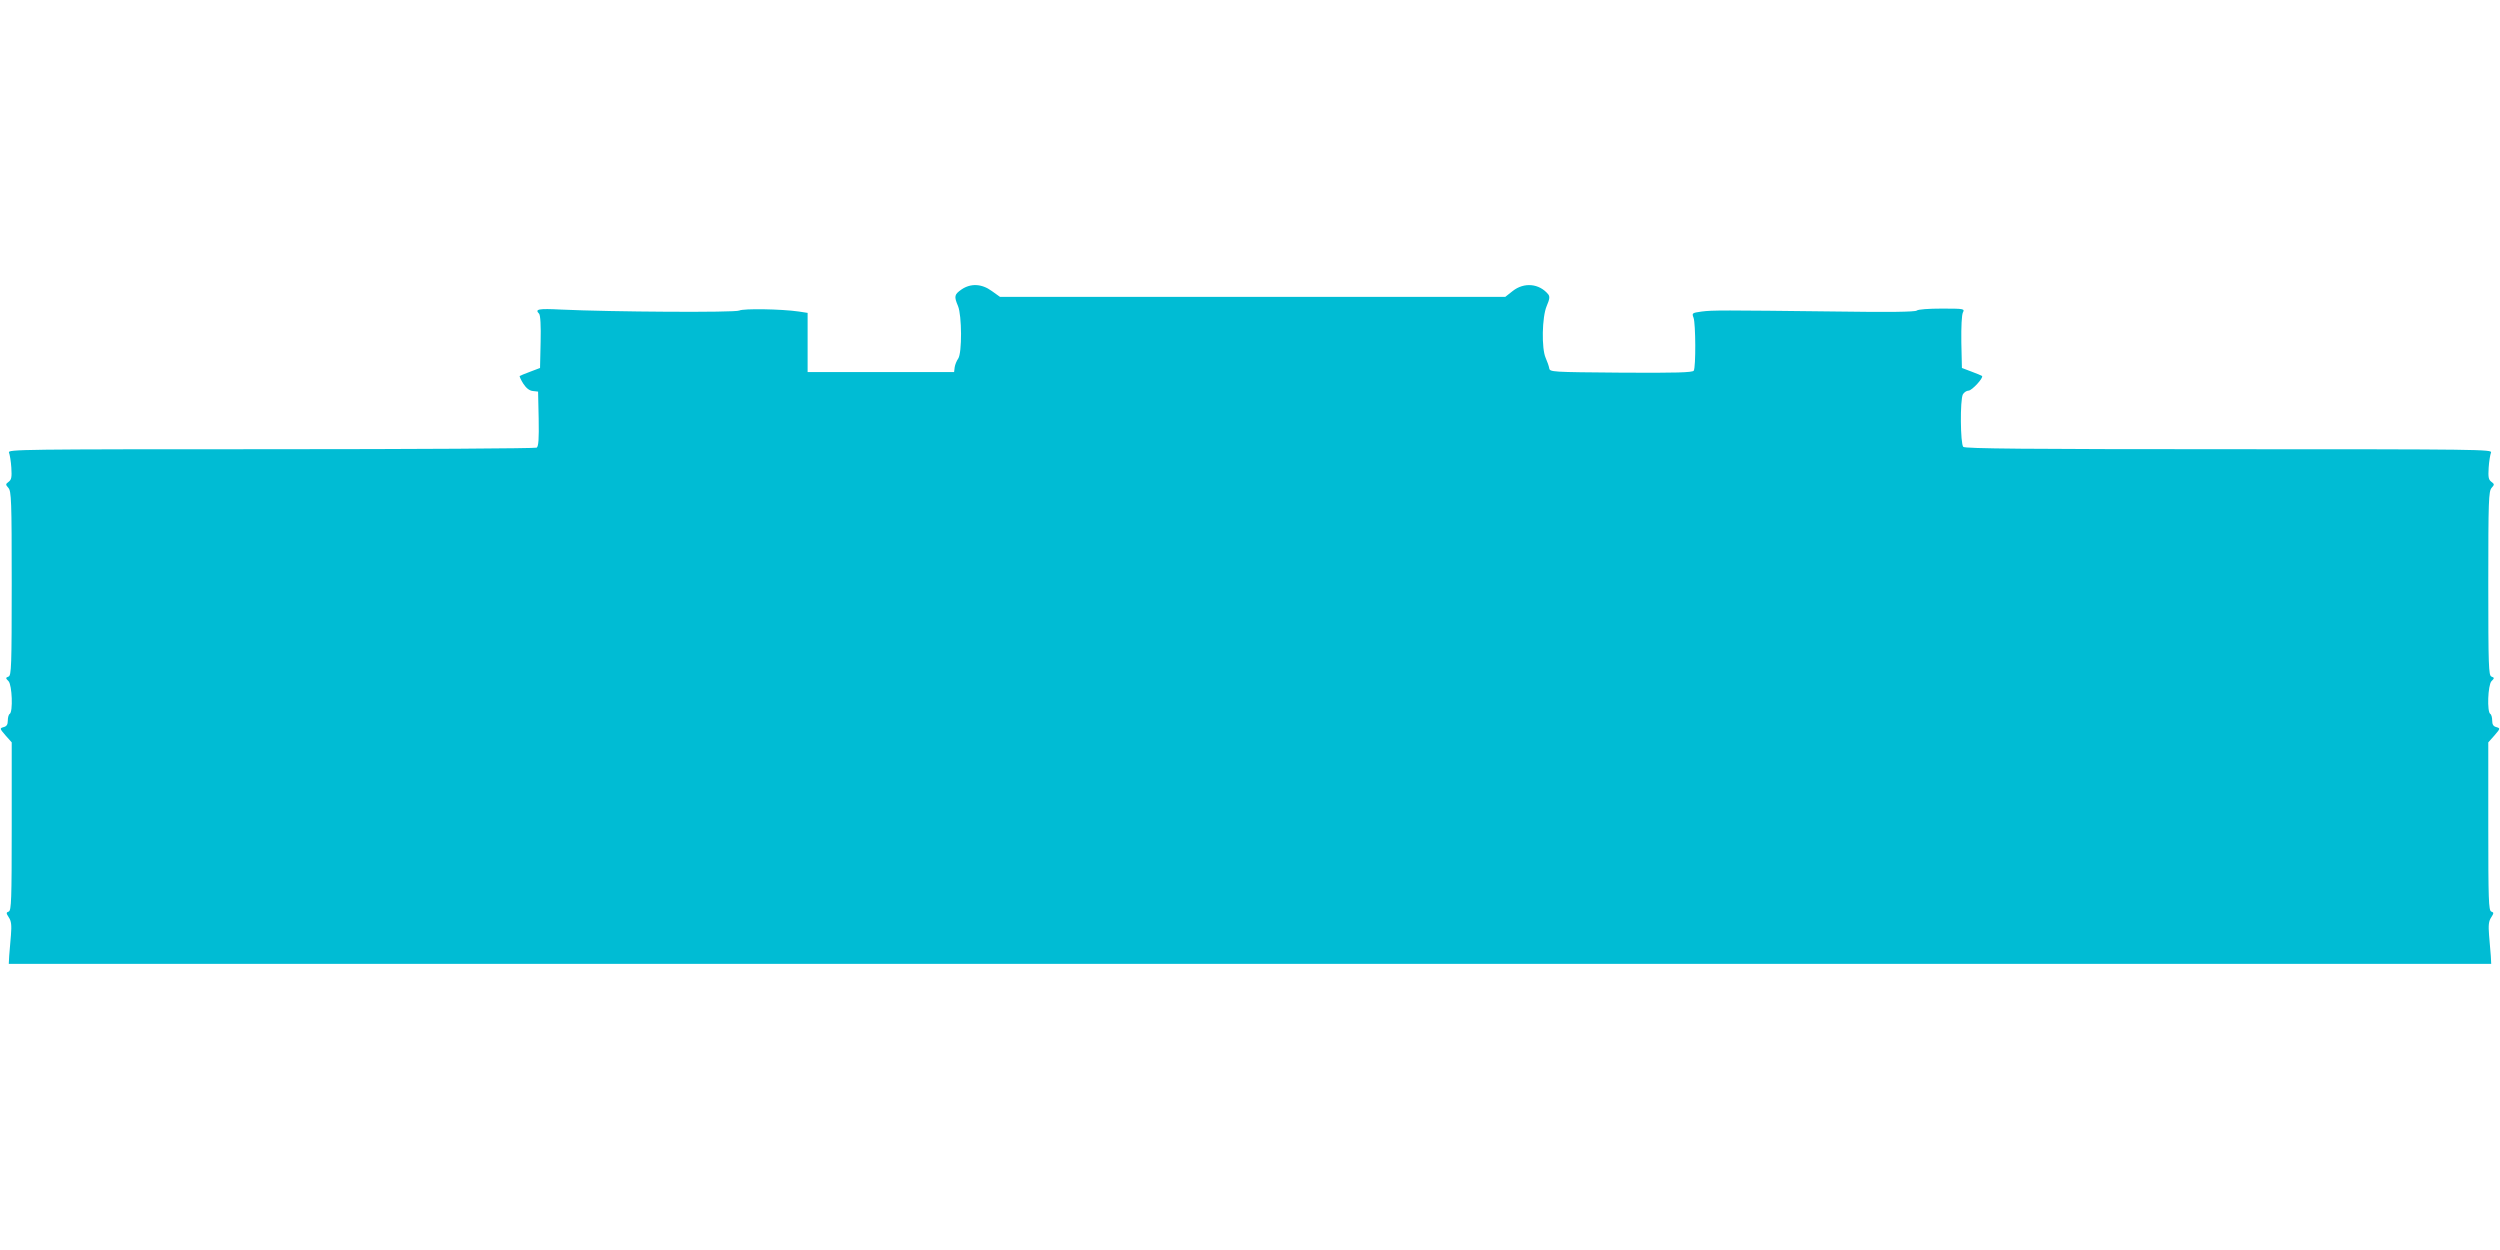
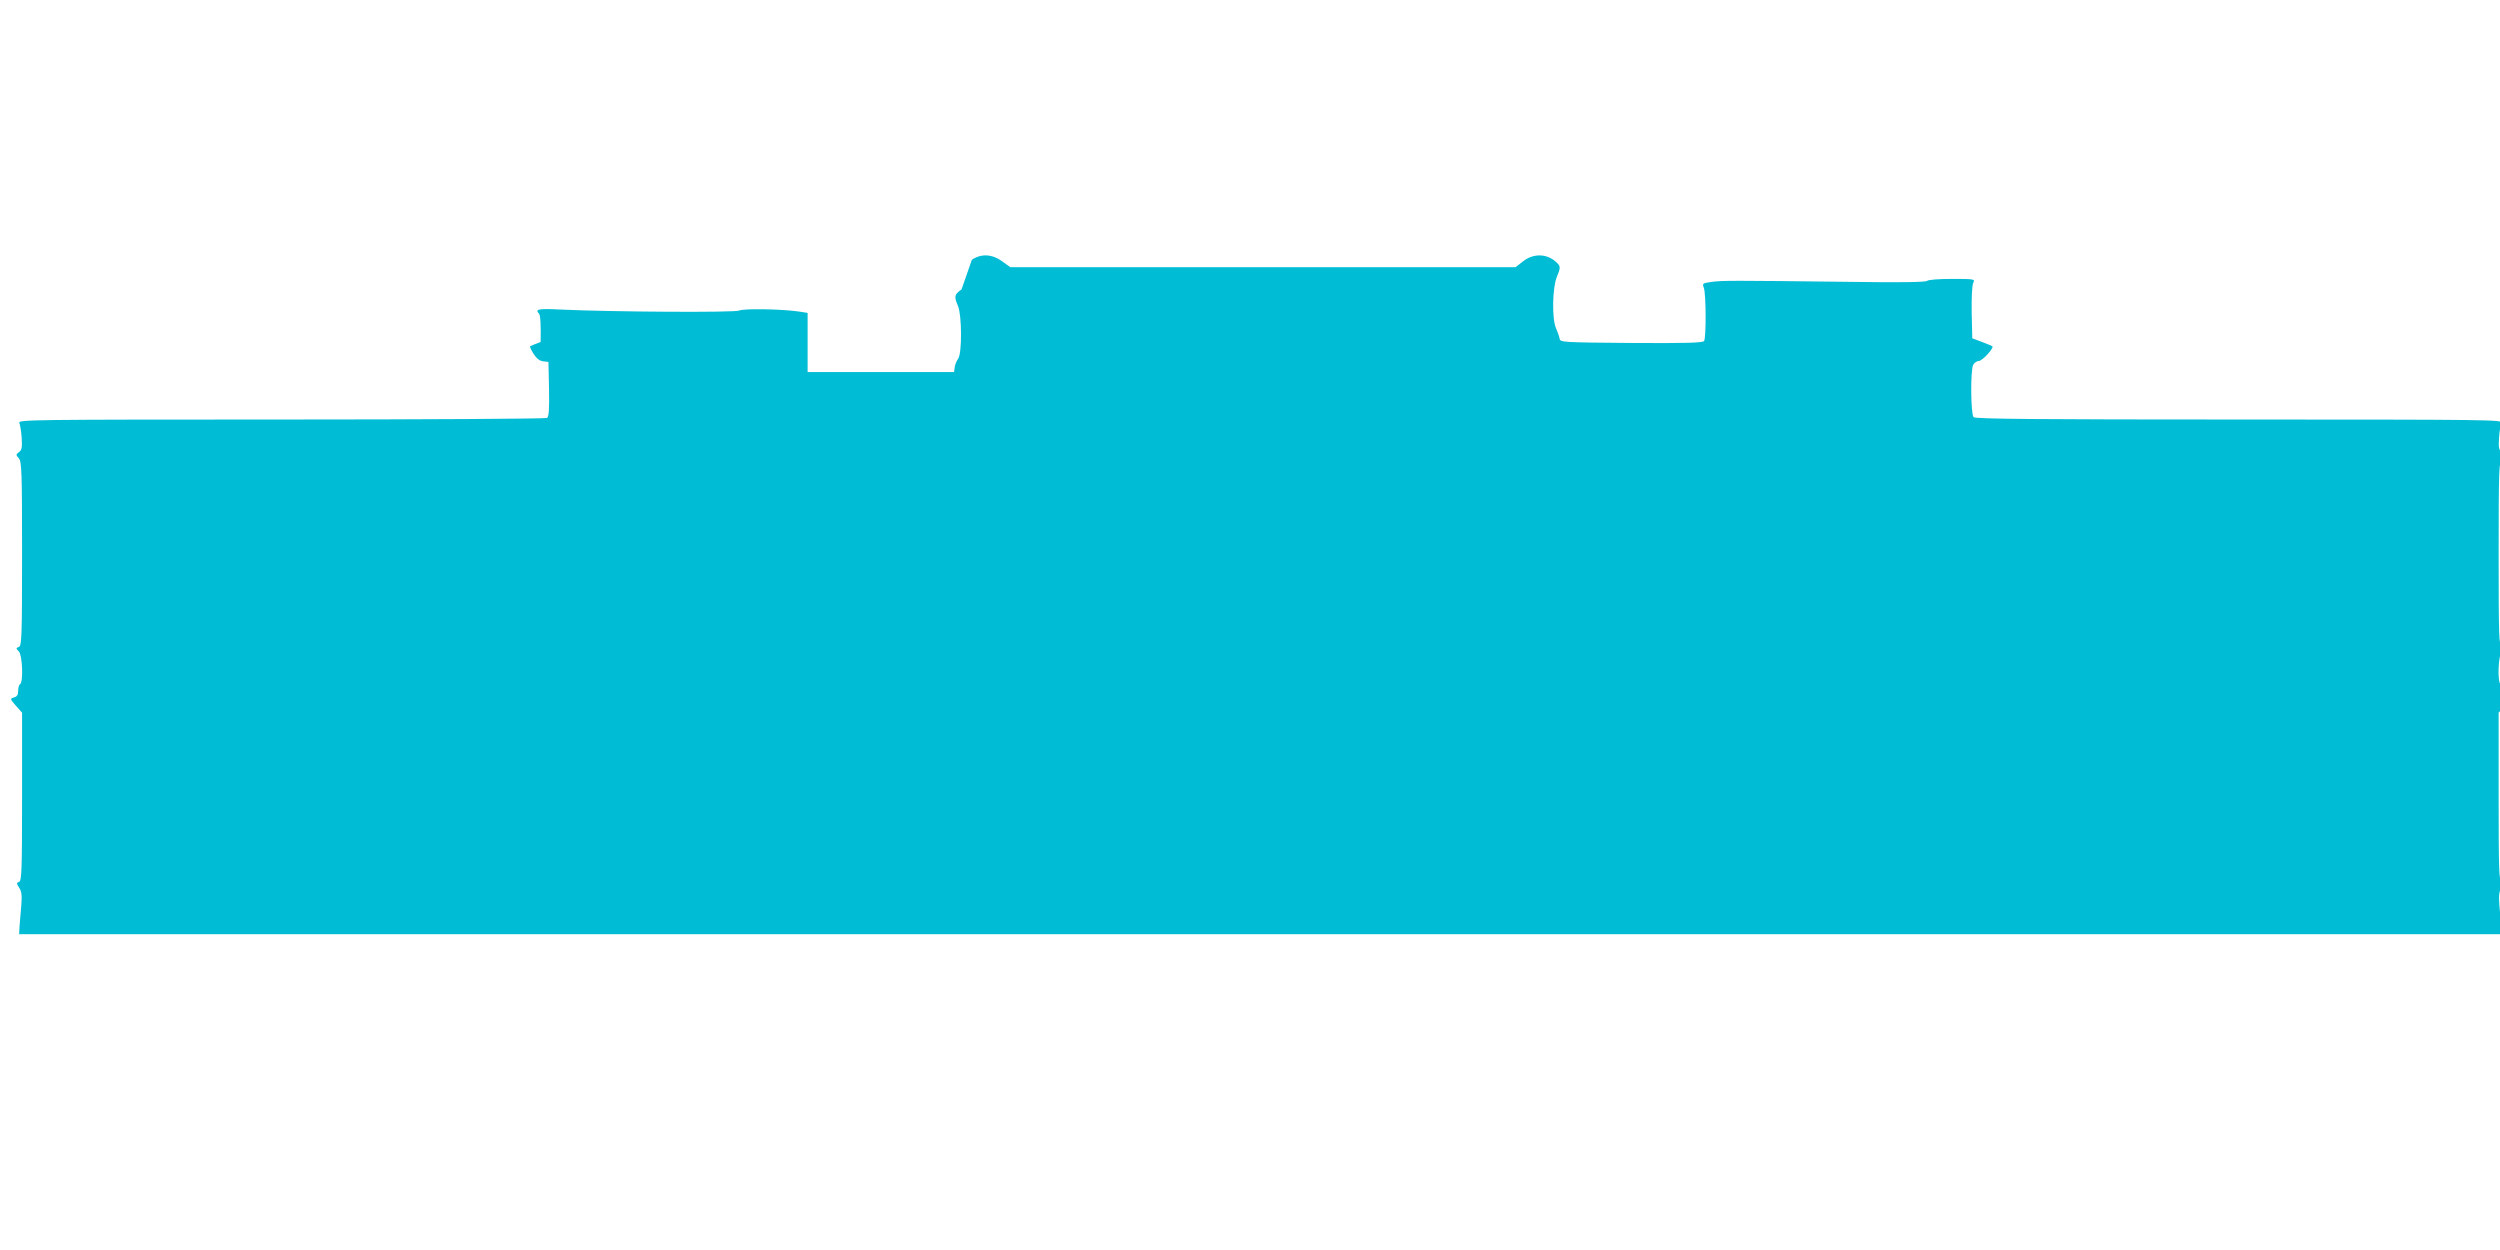
<svg xmlns="http://www.w3.org/2000/svg" version="1.0" width="1280pt" height="640pt" viewBox="0 0 1280 640" preserveAspectRatio="xMidYMid meet">
  <g transform="translate(0,640) scale(0.1,-0.1)" fill="#00bcd4" stroke="none">
-     <path d="M4923 4918 c-37 -26 -39 -35 -18 -85 20 -48 21 -240 1 -269 -8 -11 -16 -31 -18 -44 l-3 -25 -375 0 -375 0 0 152 0 151 -45 7 c-90 13 -284 16 -305 5 -21 -11 -655 -7 -912 5 -117 6 -136 2 -113 -21 7 -7 10 -62 8 -145 l-3 -133 -50 -19 c-27 -10 -51 -20 -54 -22 -2 -2 6 -20 18 -39 15 -23 31 -36 49 -38 l27 -3 3 -139 c2 -105 -1 -141 -10 -148 -7 -4 -620 -8 -1362 -8 -1280 0 -1348 -1 -1340 -17 4 -10 10 -45 12 -77 3 -49 1 -62 -14 -73 -16 -12 -16 -14 -1 -31 15 -17 17 -64 17 -489 0 -427 -2 -471 -16 -477 -16 -6 -16 -8 0 -24 18 -21 23 -156 6 -167 -6 -3 -10 -19 -10 -34 0 -21 -6 -30 -22 -34 -20 -6 -20 -7 10 -42 l32 -36 0 -430 c0 -377 -2 -430 -15 -436 -14 -5 -14 -8 0 -30 13 -19 15 -40 11 -91 -3 -37 -7 -85 -9 -107 l-2 -40 6355 0 6355 0 -2 40 c-2 22 -6 70 -9 107 -4 51 -2 72 11 91 14 22 14 25 0 30 -13 6 -15 59 -15 436 l0 430 32 36 c30 35 30 36 10 42 -16 4 -22 13 -22 34 0 15 -4 31 -10 34 -17 11 -12 146 6 167 16 16 16 18 0 24 -14 6 -16 50 -16 477 0 425 2 472 17 489 15 17 15 19 -1 31 -15 11 -17 24 -14 73 2 32 8 67 12 77 8 16 -60 17 -1341 17 -1036 0 -1352 3 -1361 12 -15 15 -17 241 -2 269 6 10 19 19 29 19 17 0 78 66 69 75 -2 2 -26 12 -53 22 l-50 19 -3 132 c-1 80 2 140 8 152 10 19 7 20 -108 20 -67 0 -122 -4 -128 -10 -7 -7 -143 -9 -405 -5 -597 7 -640 7 -696 0 -50 -7 -51 -8 -42 -32 11 -30 12 -253 1 -271 -7 -9 -88 -12 -373 -10 -355 3 -364 3 -367 23 -2 11 -10 34 -18 52 -22 48 -19 210 5 266 15 35 17 48 8 60 -46 56 -124 63 -182 17 l-38 -30 -1293 0 -1294 0 -42 30 c-52 38 -108 40 -155 8z" />
+     <path d="M4923 4918 c-37 -26 -39 -35 -18 -85 20 -48 21 -240 1 -269 -8 -11 -16 -31 -18 -44 l-3 -25 -375 0 -375 0 0 152 0 151 -45 7 c-90 13 -284 16 -305 5 -21 -11 -655 -7 -912 5 -117 6 -136 2 -113 -21 7 -7 10 -62 8 -145 c-27 -10 -51 -20 -54 -22 -2 -2 6 -20 18 -39 15 -23 31 -36 49 -38 l27 -3 3 -139 c2 -105 -1 -141 -10 -148 -7 -4 -620 -8 -1362 -8 -1280 0 -1348 -1 -1340 -17 4 -10 10 -45 12 -77 3 -49 1 -62 -14 -73 -16 -12 -16 -14 -1 -31 15 -17 17 -64 17 -489 0 -427 -2 -471 -16 -477 -16 -6 -16 -8 0 -24 18 -21 23 -156 6 -167 -6 -3 -10 -19 -10 -34 0 -21 -6 -30 -22 -34 -20 -6 -20 -7 10 -42 l32 -36 0 -430 c0 -377 -2 -430 -15 -436 -14 -5 -14 -8 0 -30 13 -19 15 -40 11 -91 -3 -37 -7 -85 -9 -107 l-2 -40 6355 0 6355 0 -2 40 c-2 22 -6 70 -9 107 -4 51 -2 72 11 91 14 22 14 25 0 30 -13 6 -15 59 -15 436 l0 430 32 36 c30 35 30 36 10 42 -16 4 -22 13 -22 34 0 15 -4 31 -10 34 -17 11 -12 146 6 167 16 16 16 18 0 24 -14 6 -16 50 -16 477 0 425 2 472 17 489 15 17 15 19 -1 31 -15 11 -17 24 -14 73 2 32 8 67 12 77 8 16 -60 17 -1341 17 -1036 0 -1352 3 -1361 12 -15 15 -17 241 -2 269 6 10 19 19 29 19 17 0 78 66 69 75 -2 2 -26 12 -53 22 l-50 19 -3 132 c-1 80 2 140 8 152 10 19 7 20 -108 20 -67 0 -122 -4 -128 -10 -7 -7 -143 -9 -405 -5 -597 7 -640 7 -696 0 -50 -7 -51 -8 -42 -32 11 -30 12 -253 1 -271 -7 -9 -88 -12 -373 -10 -355 3 -364 3 -367 23 -2 11 -10 34 -18 52 -22 48 -19 210 5 266 15 35 17 48 8 60 -46 56 -124 63 -182 17 l-38 -30 -1293 0 -1294 0 -42 30 c-52 38 -108 40 -155 8z" />
  </g>
</svg>